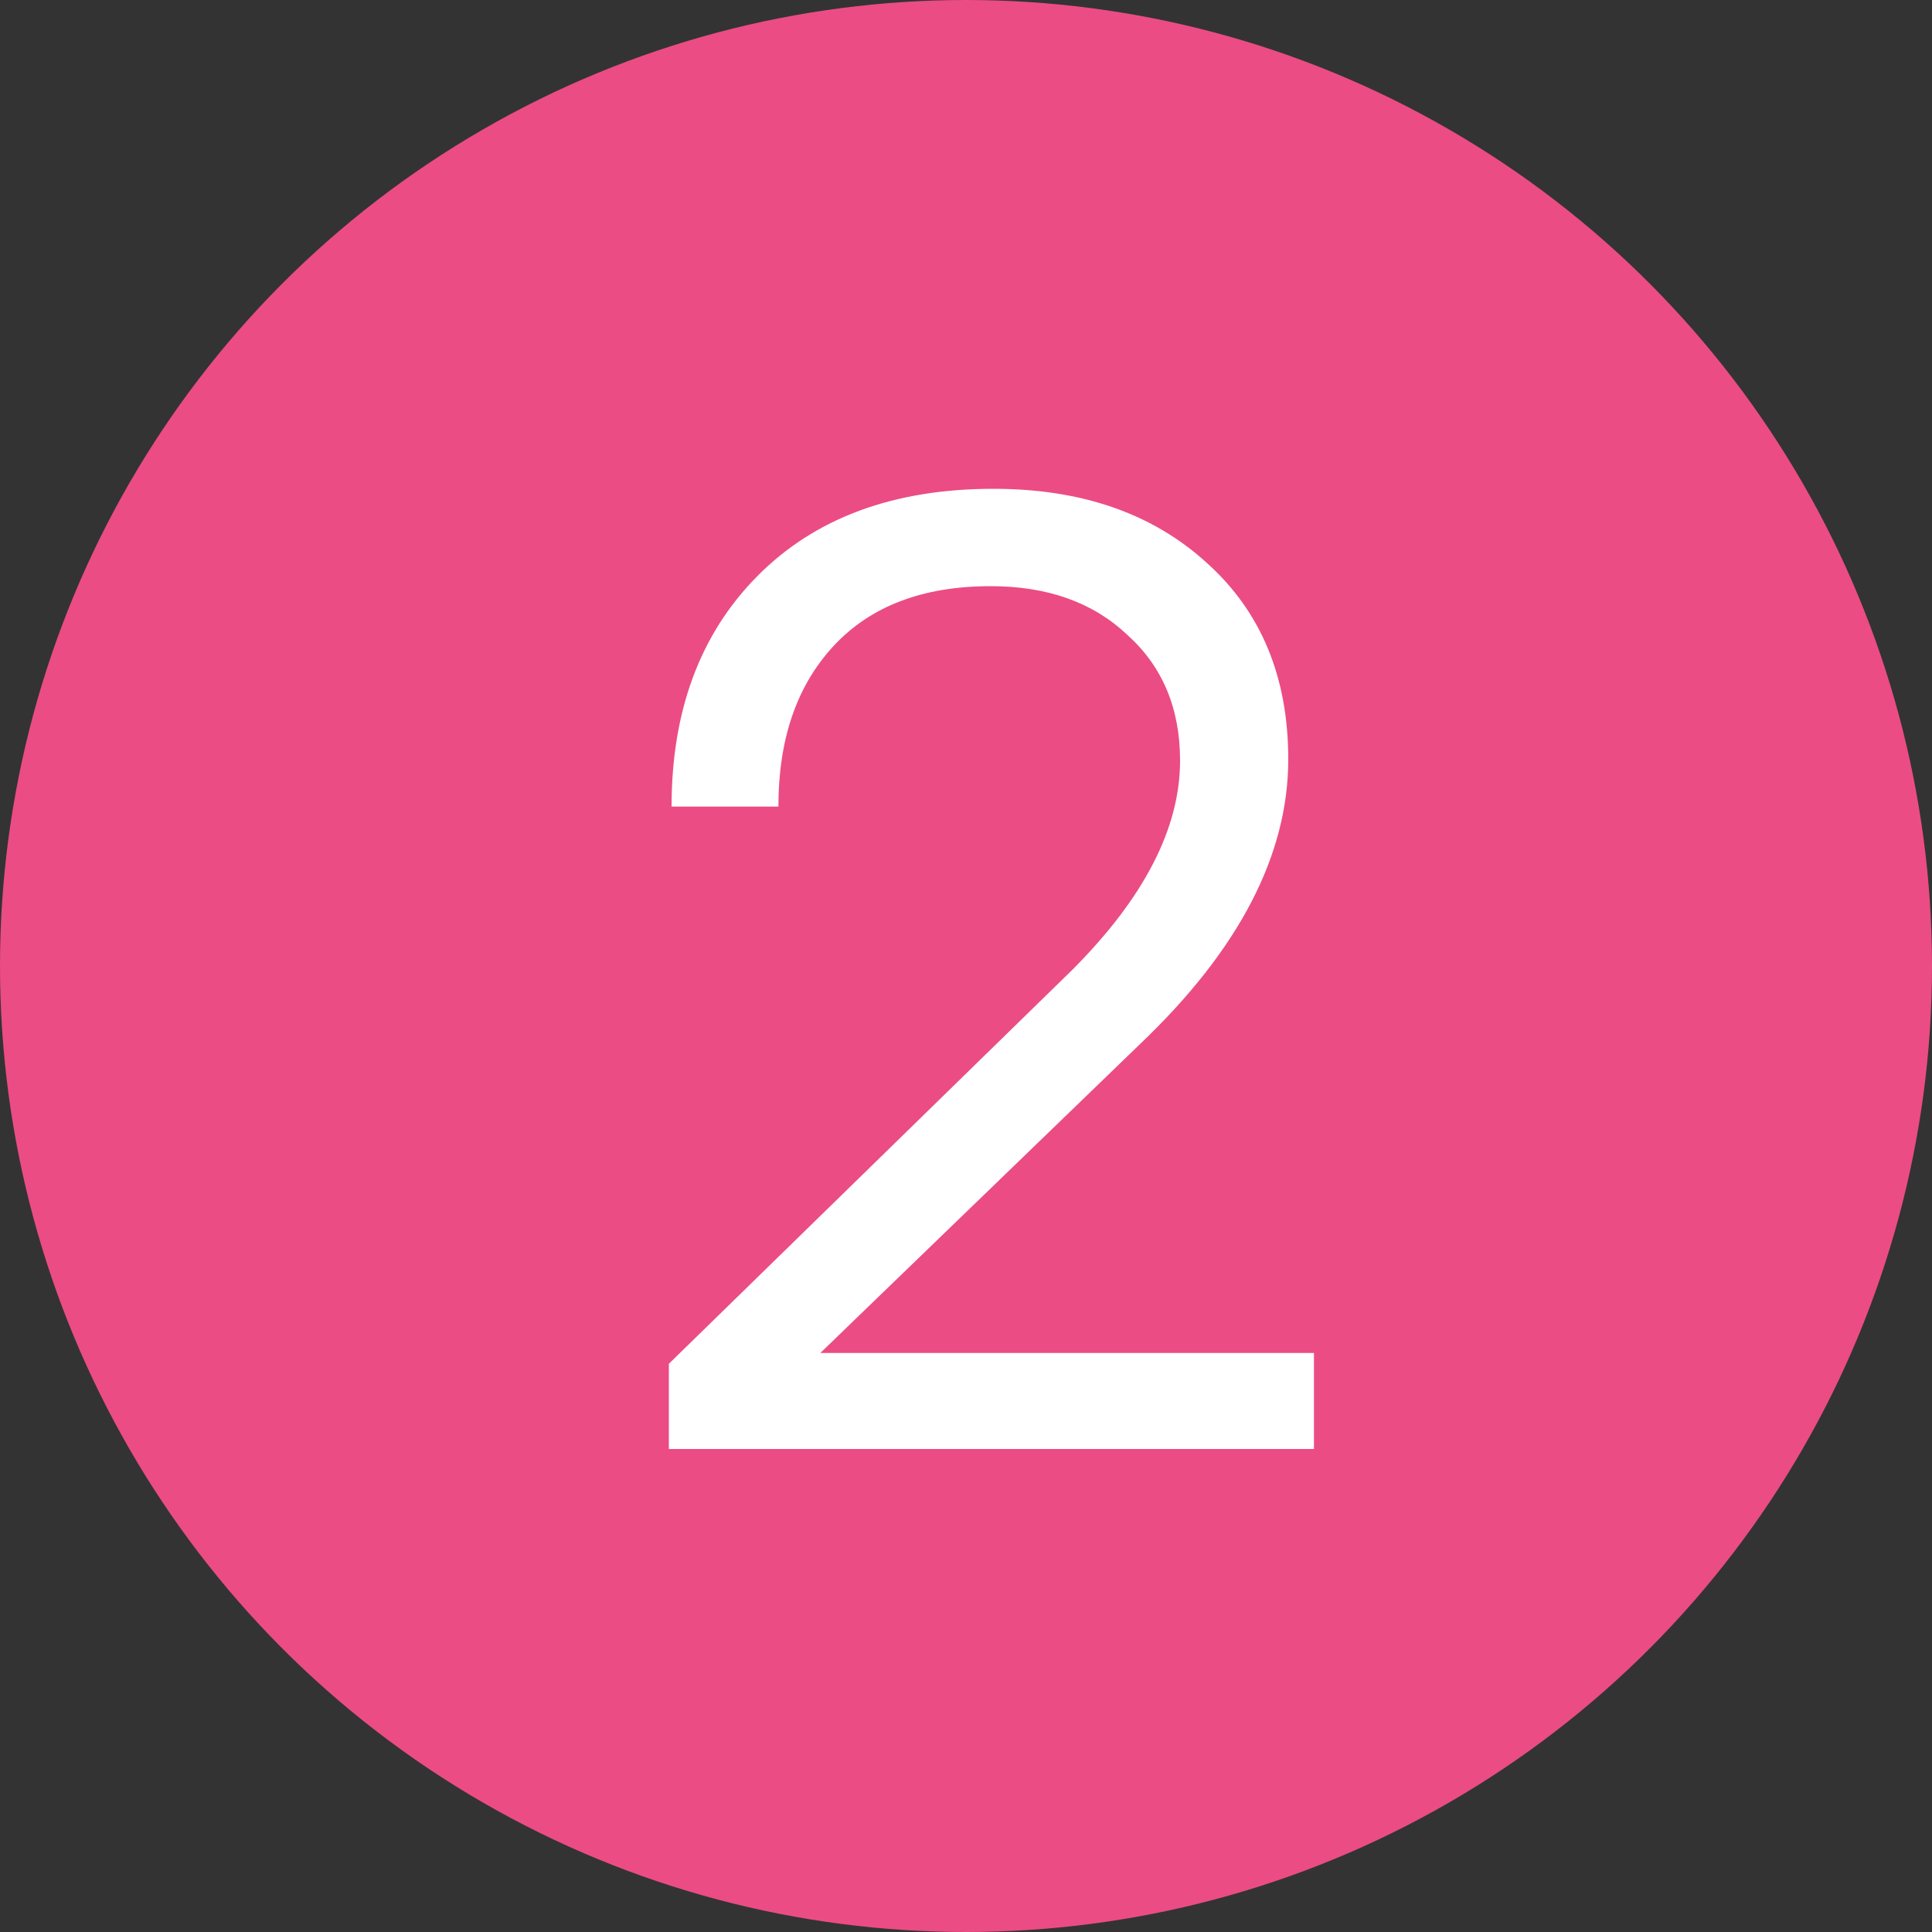
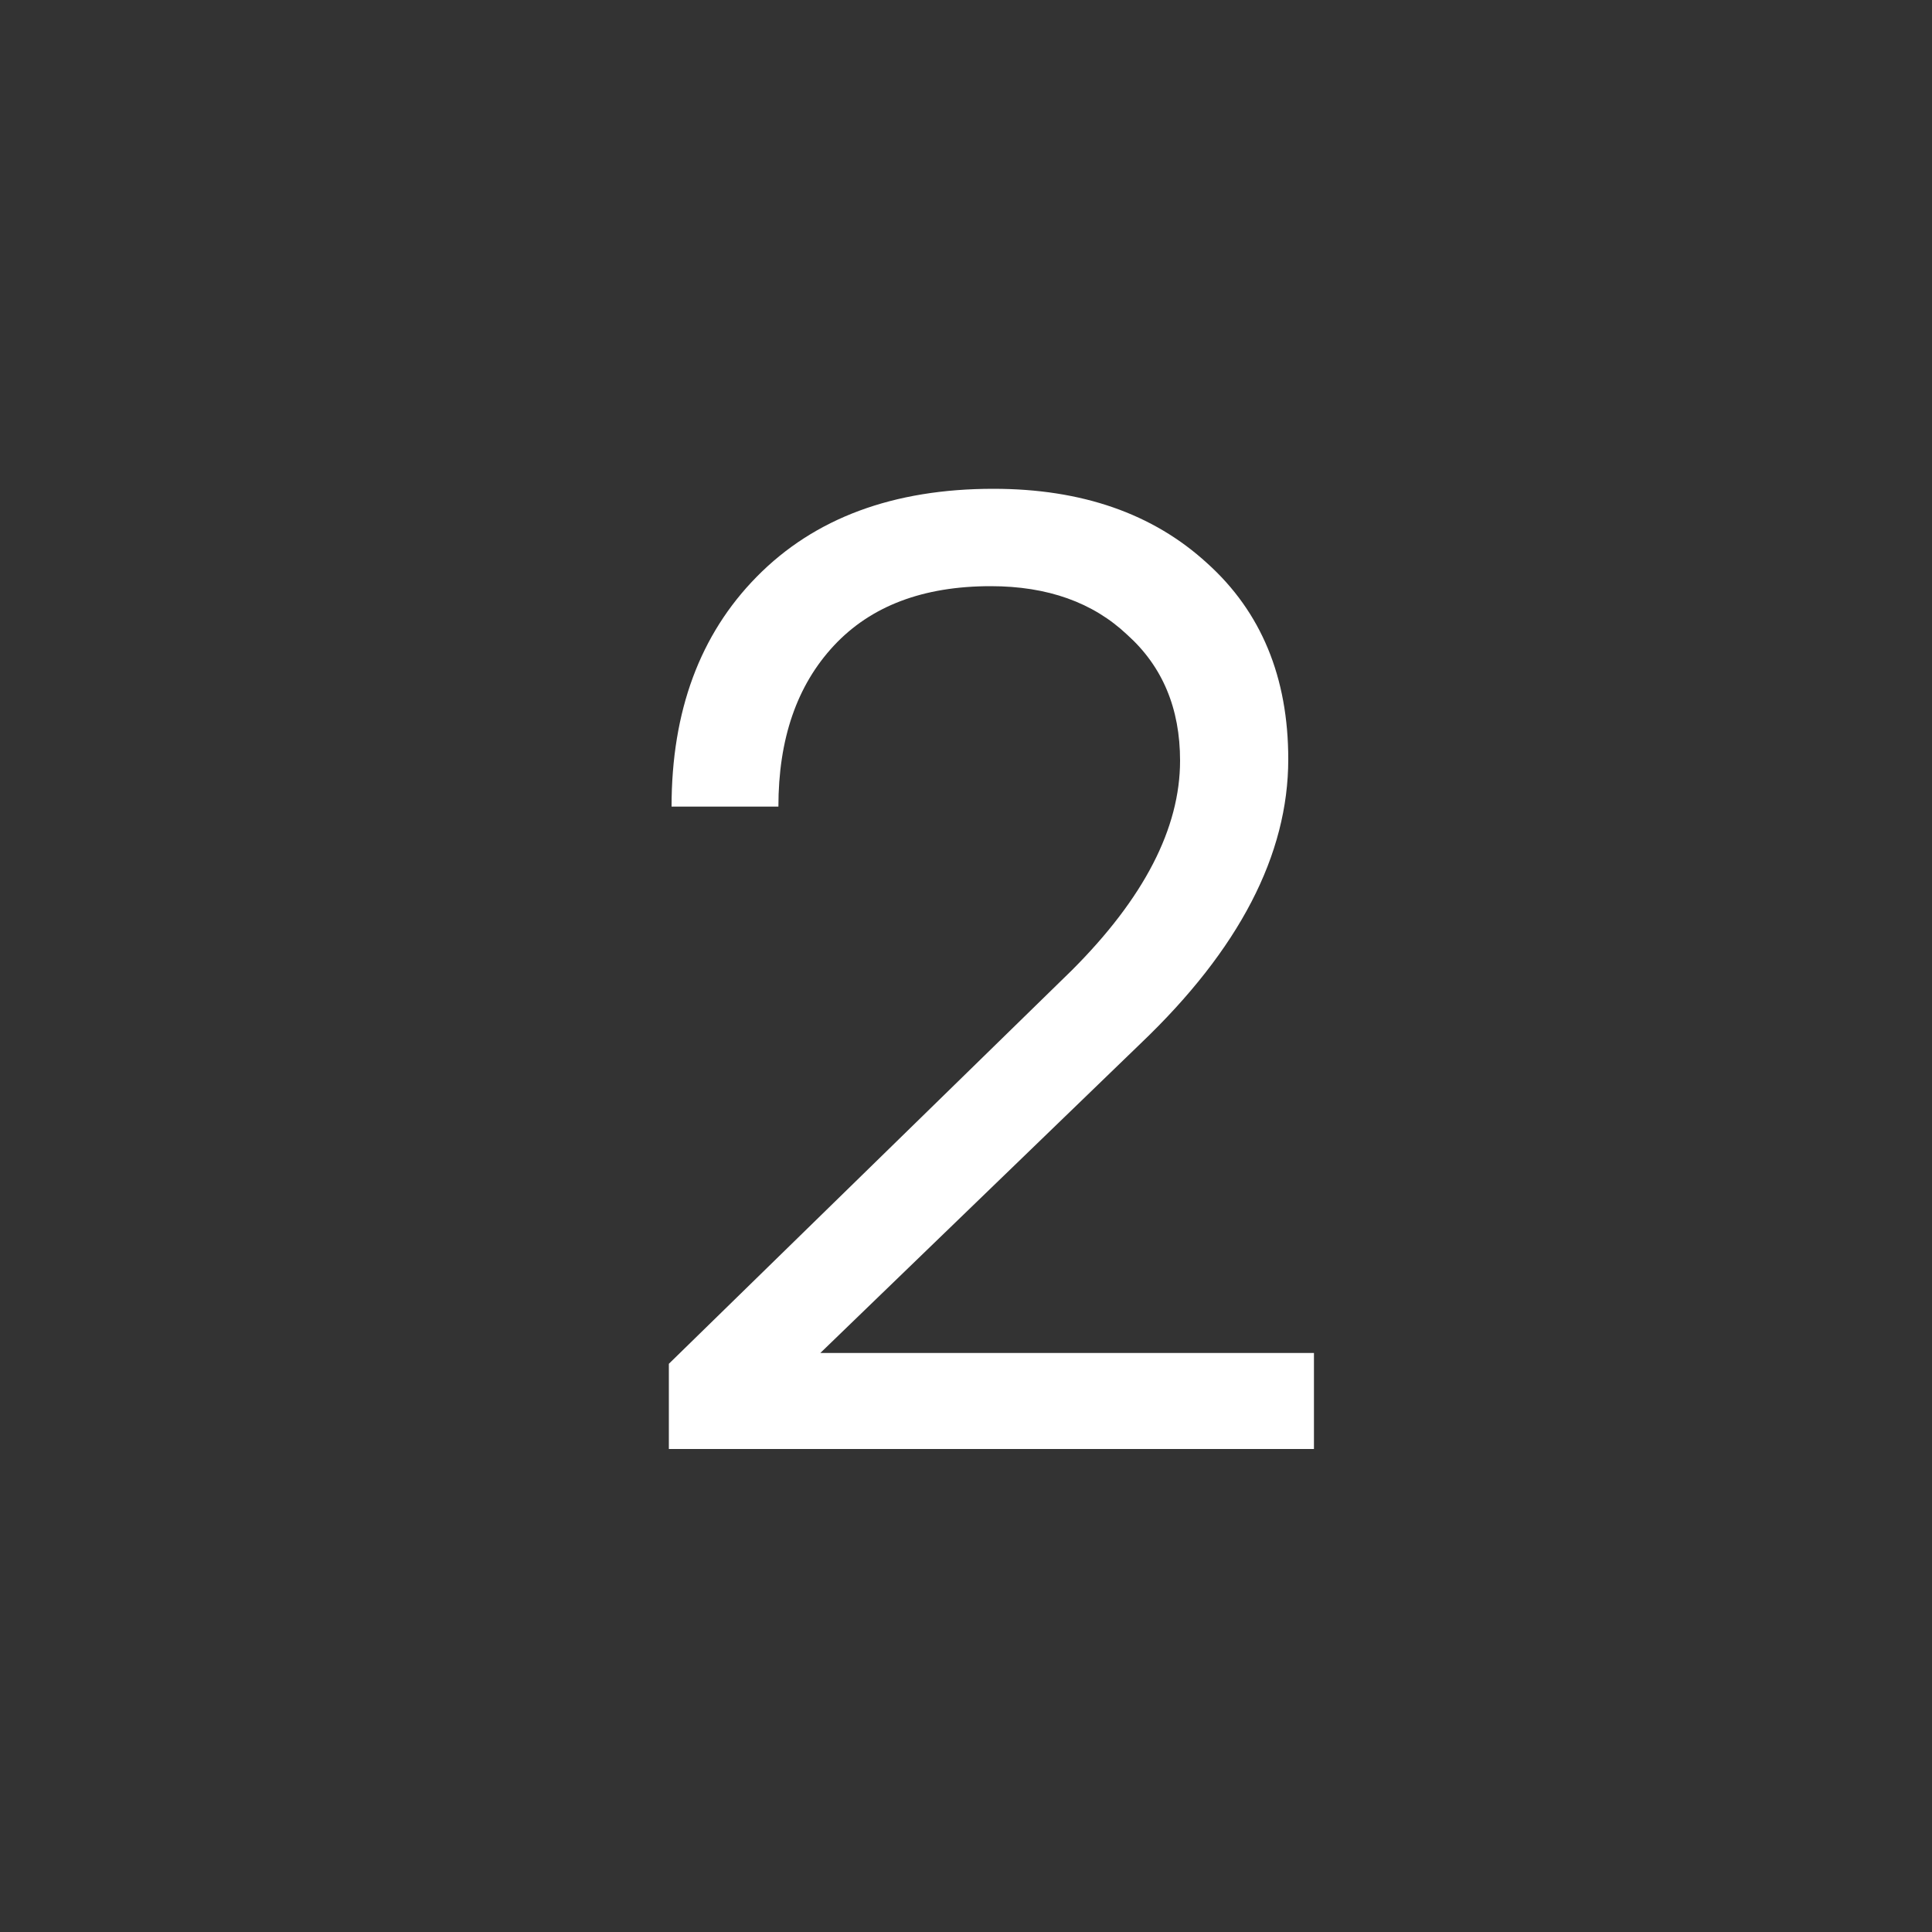
<svg xmlns="http://www.w3.org/2000/svg" width="20" height="20" viewBox="0 0 20 20" fill="none">
  <rect x="0" y="0" width="20" height="20" fill="#333333" stroke="none" />
-   <circle cx="10" cy="10" r="10" transform="matrix(1 0 0 -1 0 20)" fill="#EB4C84" />
  <path d="M11.81 10.8L8.492 14.006H13.602V15H6.924V14.118L11.096 10.044C11.843 9.297 12.216 8.574 12.216 7.874C12.216 7.333 12.034 6.899 11.67 6.572C11.315 6.236 10.844 6.068 10.256 6.068C9.556 6.068 9.015 6.273 8.632 6.684C8.249 7.095 8.058 7.65 8.058 8.35H6.952C6.952 7.361 7.246 6.567 7.834 5.97C8.431 5.363 9.248 5.06 10.284 5.06C11.199 5.06 11.936 5.317 12.496 5.83C13.056 6.334 13.336 7.011 13.336 7.86C13.336 8.849 12.827 9.829 11.81 10.8Z" fill="white" />
</svg>